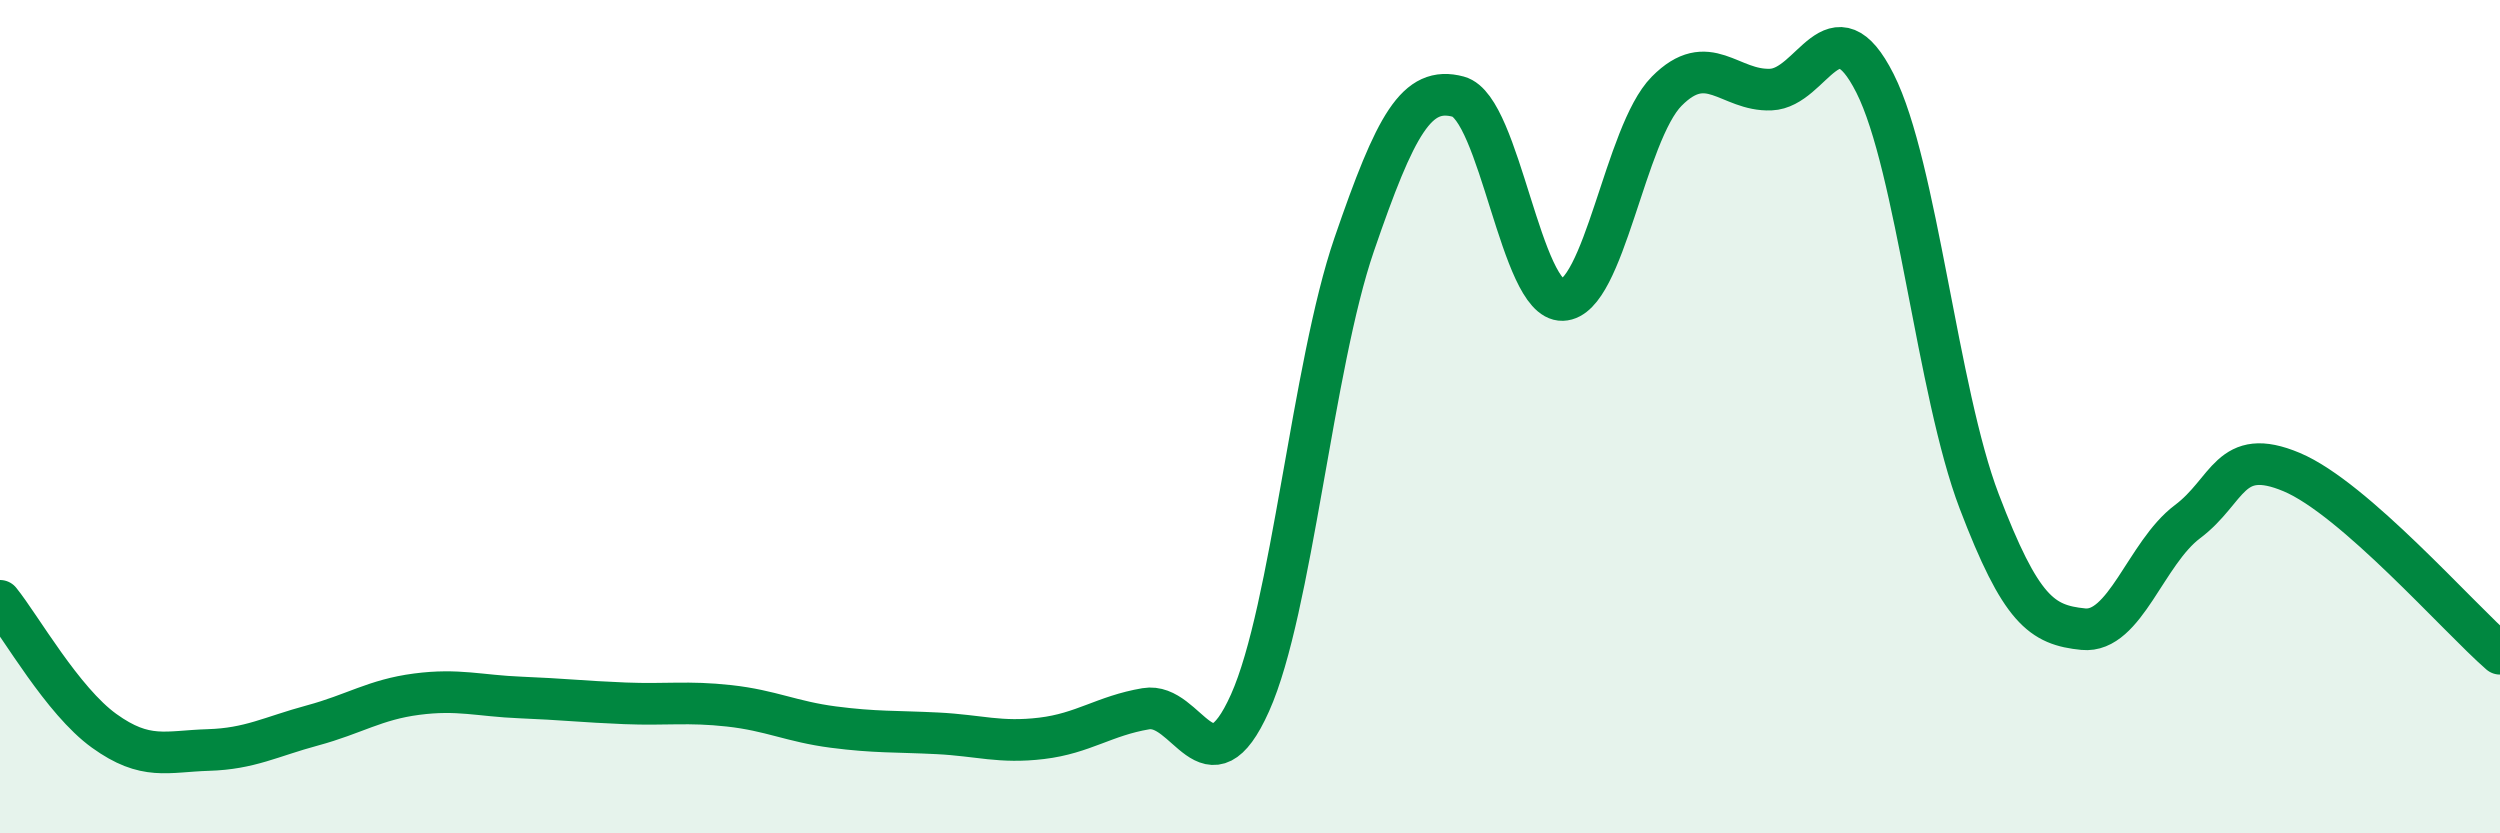
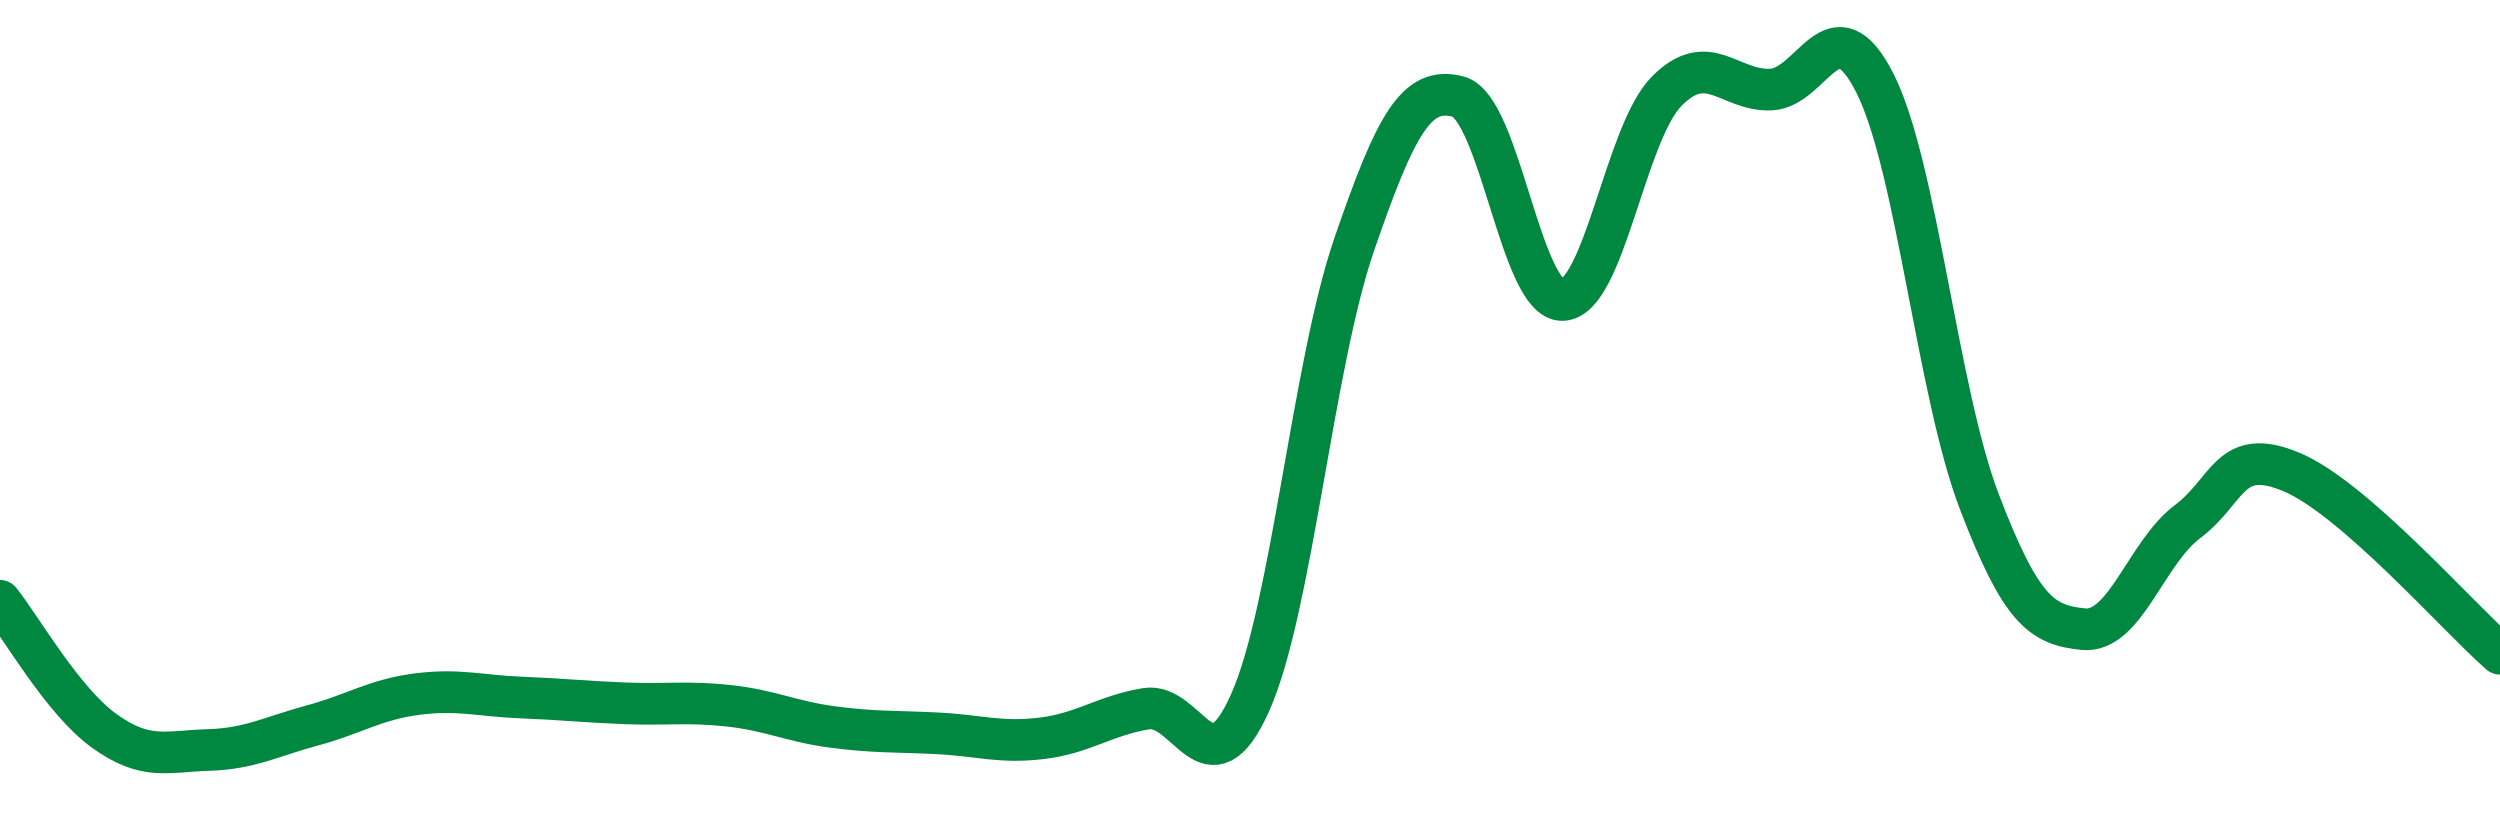
<svg xmlns="http://www.w3.org/2000/svg" width="60" height="20" viewBox="0 0 60 20">
-   <path d="M 0,14.42 C 0.5,15.04 1.5,16.82 2.5,17.54 C 3.5,18.26 4,18.03 5,18 C 6,17.97 6.5,17.68 7.5,17.41 C 8.5,17.14 9,16.79 10,16.66 C 11,16.53 11.5,16.7 12.5,16.74 C 13.5,16.78 14,16.84 15,16.88 C 16,16.92 16.5,16.83 17.5,16.94 C 18.5,17.05 19,17.32 20,17.45 C 21,17.58 21.5,17.55 22.5,17.6 C 23.5,17.65 24,17.84 25,17.72 C 26,17.6 26.5,17.18 27.5,17.01 C 28.5,16.84 29,19.1 30,16.87 C 31,14.64 31.5,8.78 32.5,5.87 C 33.5,2.96 34,2.05 35,2.32 C 36,2.59 36.5,7.23 37.5,7.2 C 38.5,7.17 39,3.2 40,2.19 C 41,1.18 41.5,2.19 42.5,2.15 C 43.5,2.11 44,0.02 45,2 C 46,3.98 46.5,9.41 47.5,12.03 C 48.5,14.65 49,15 50,15.1 C 51,15.2 51.5,13.27 52.5,12.52 C 53.5,11.77 53.5,10.7 55,11.33 C 56.5,11.96 59,14.82 60,15.69L60 20L0 20Z" fill="#008740" opacity="0.1" stroke-linecap="round" stroke-linejoin="round" />
  <path d="M 0,14.42 C 0.5,15.04 1.5,16.82 2.5,17.54 C 3.5,18.26 4,18.03 5,18 C 6,17.97 6.5,17.68 7.5,17.41 C 8.5,17.14 9,16.79 10,16.66 C 11,16.53 11.5,16.7 12.5,16.74 C 13.5,16.78 14,16.84 15,16.88 C 16,16.92 16.5,16.83 17.5,16.94 C 18.5,17.05 19,17.32 20,17.45 C 21,17.58 21.5,17.55 22.5,17.6 C 23.5,17.65 24,17.84 25,17.72 C 26,17.6 26.5,17.18 27.5,17.01 C 28.5,16.84 29,19.1 30,16.87 C 31,14.64 31.5,8.78 32.5,5.87 C 33.5,2.96 34,2.05 35,2.32 C 36,2.59 36.5,7.23 37.5,7.2 C 38.5,7.17 39,3.2 40,2.19 C 41,1.18 41.5,2.19 42.5,2.15 C 43.5,2.11 44,0.02 45,2 C 46,3.98 46.5,9.41 47.5,12.03 C 48.5,14.65 49,15 50,15.1 C 51,15.2 51.5,13.27 52.5,12.52 C 53.5,11.77 53.5,10.7 55,11.33 C 56.5,11.96 59,14.82 60,15.69" stroke="#008740" stroke-width="1" fill="none" stroke-linecap="round" stroke-linejoin="round" />
</svg>